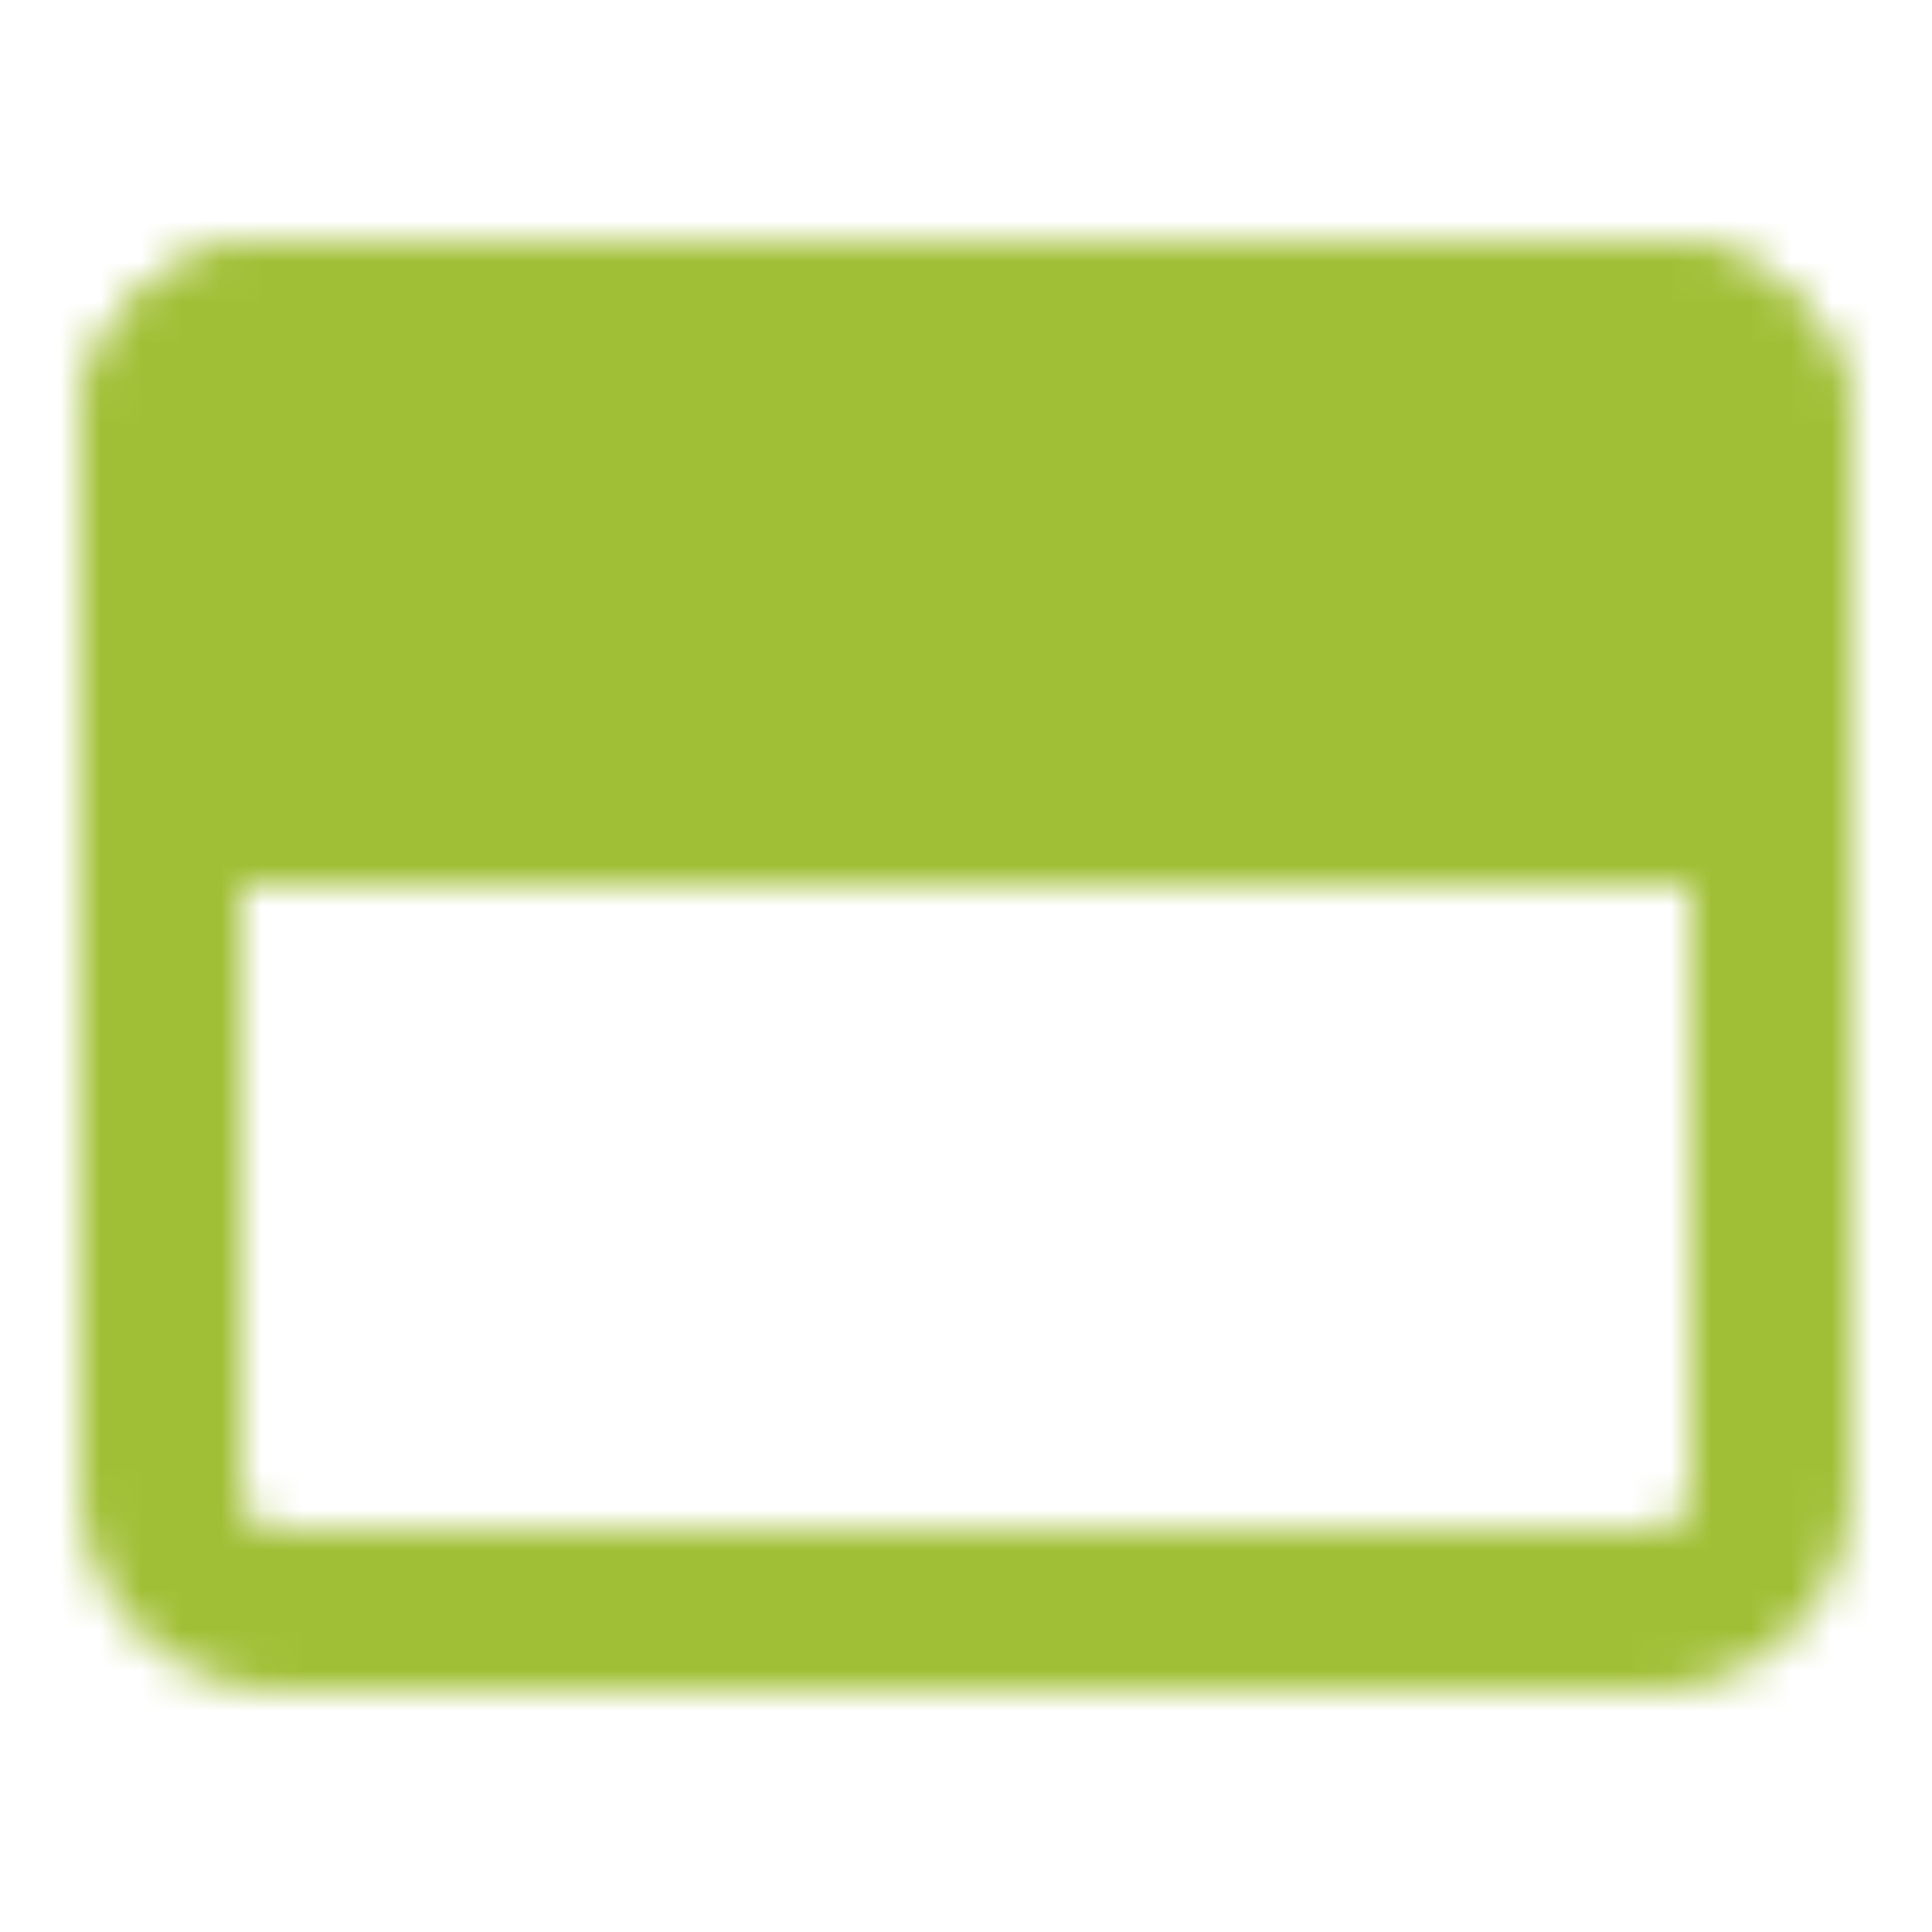
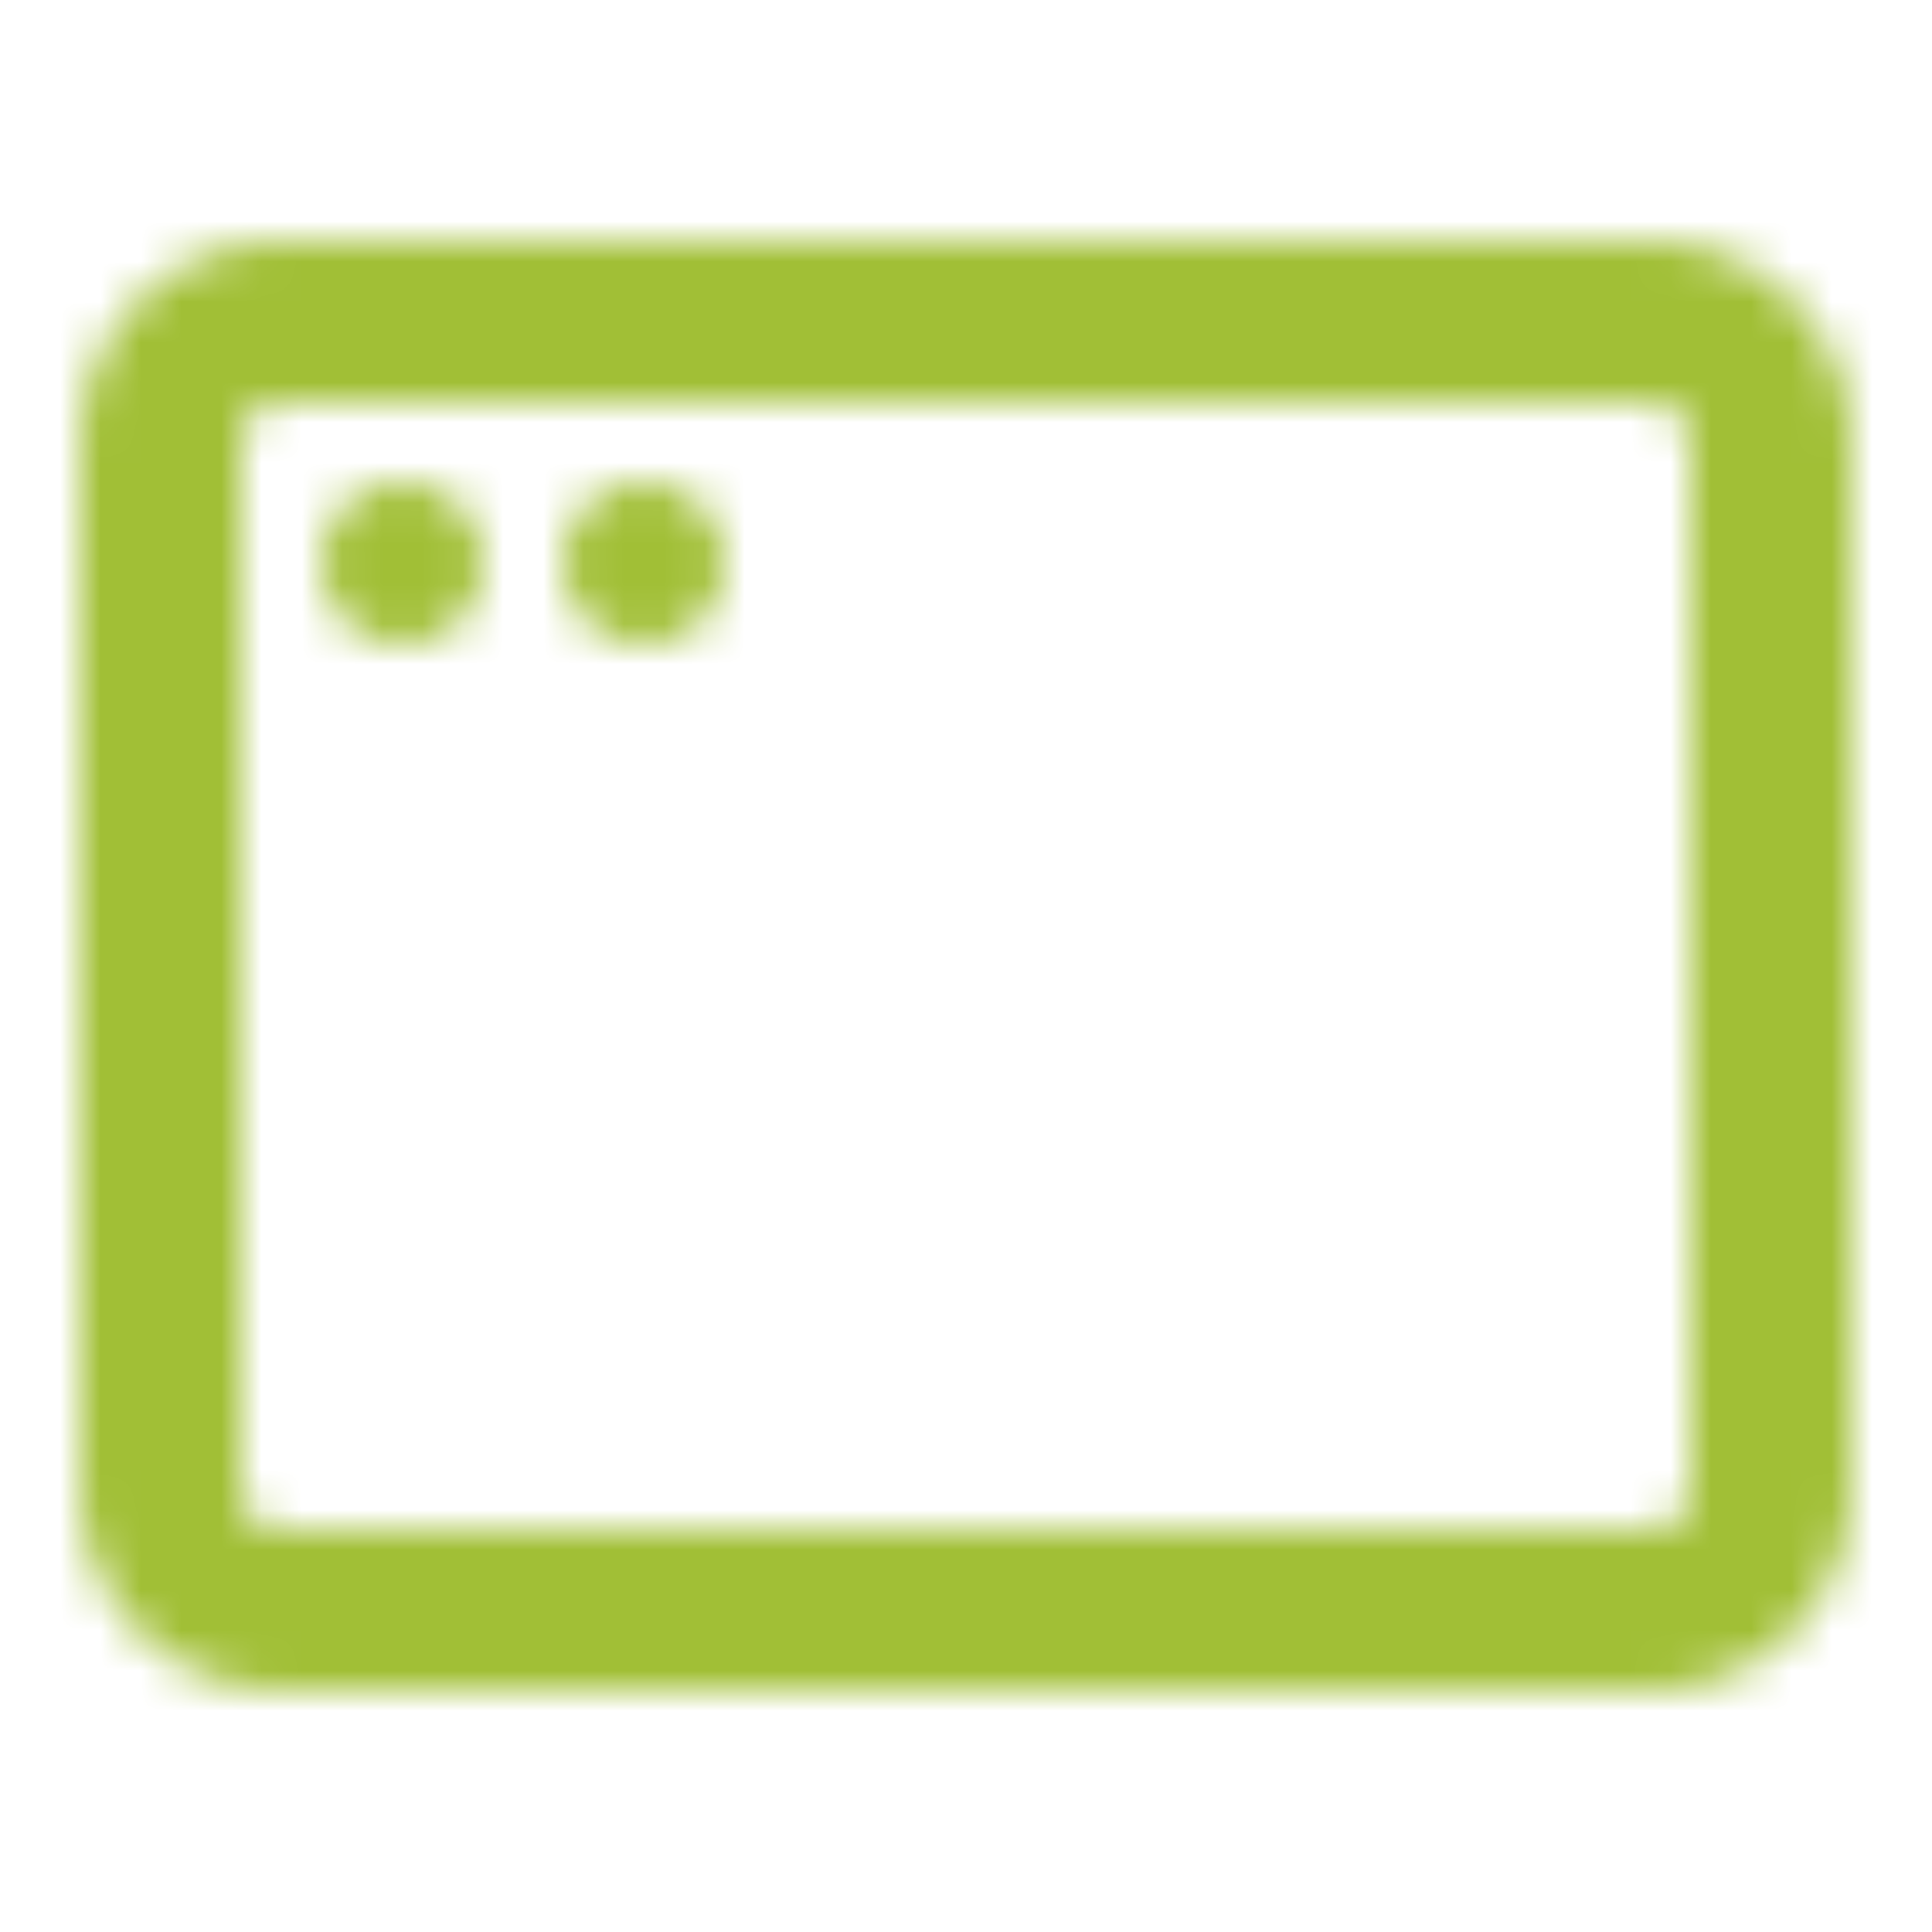
<svg xmlns="http://www.w3.org/2000/svg" width="48" height="48" fill="none">
  <mask id="a" width="44" height="36" x="2" y="6" maskUnits="userSpaceOnUse" style="mask-type:luminance">
    <path stroke="#fff" stroke-linejoin="round" stroke-width="4" d="M41 8H7a3 3 0 0 0-3 3v26a3 3 0 0 0 3 3h34a3 3 0 0 0 3-3V11a3 3 0 0 0-3-3Z" />
-     <path fill="#fff" stroke="#fff" stroke-width="4" d="M4 11a3 3 0 0 1 3-3h34a3 3 0 0 1 3 3v9H4z" />
    <path fill="#000" d="M8 14a2 2 0 1 1 4 0 2 2 0 0 1-4 0M14 14a2 2 0 1 1 4 0 2 2 0 0 1-4 0" />
  </mask>
  <g mask="url(#a)">
    <path fill="#A1BF36" d="M0 0h48v48H0z" />
  </g>
</svg>